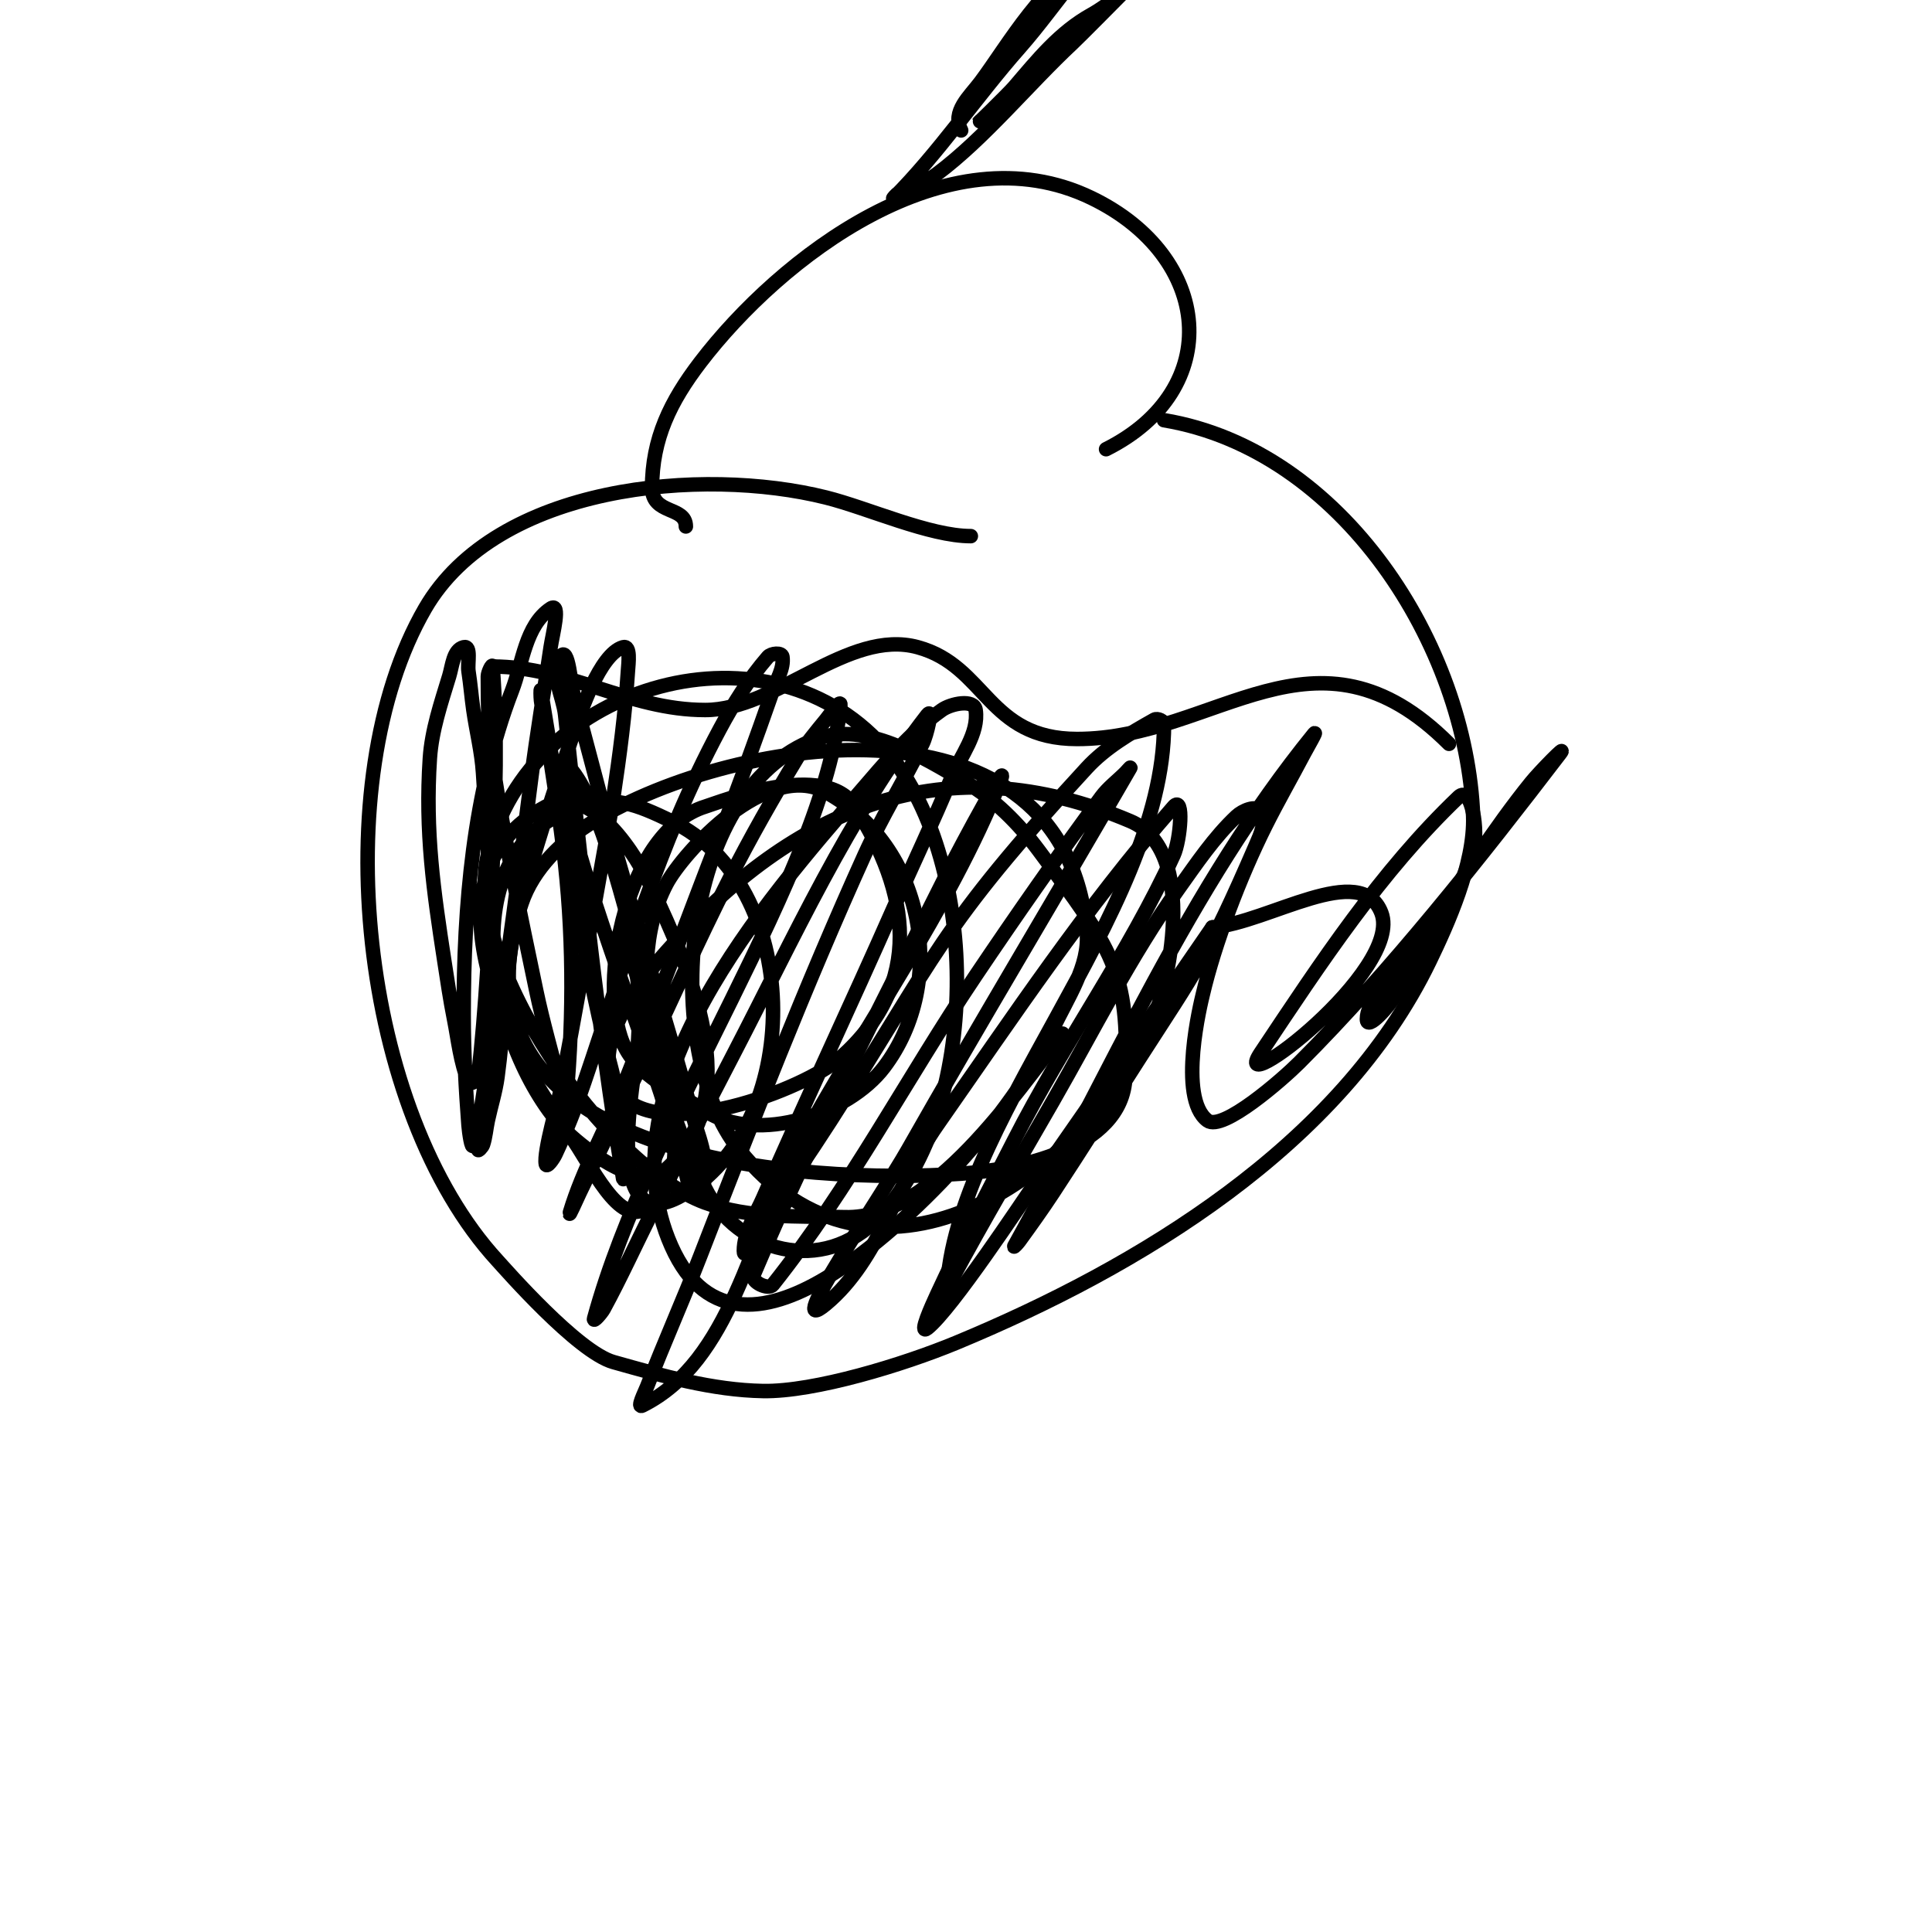
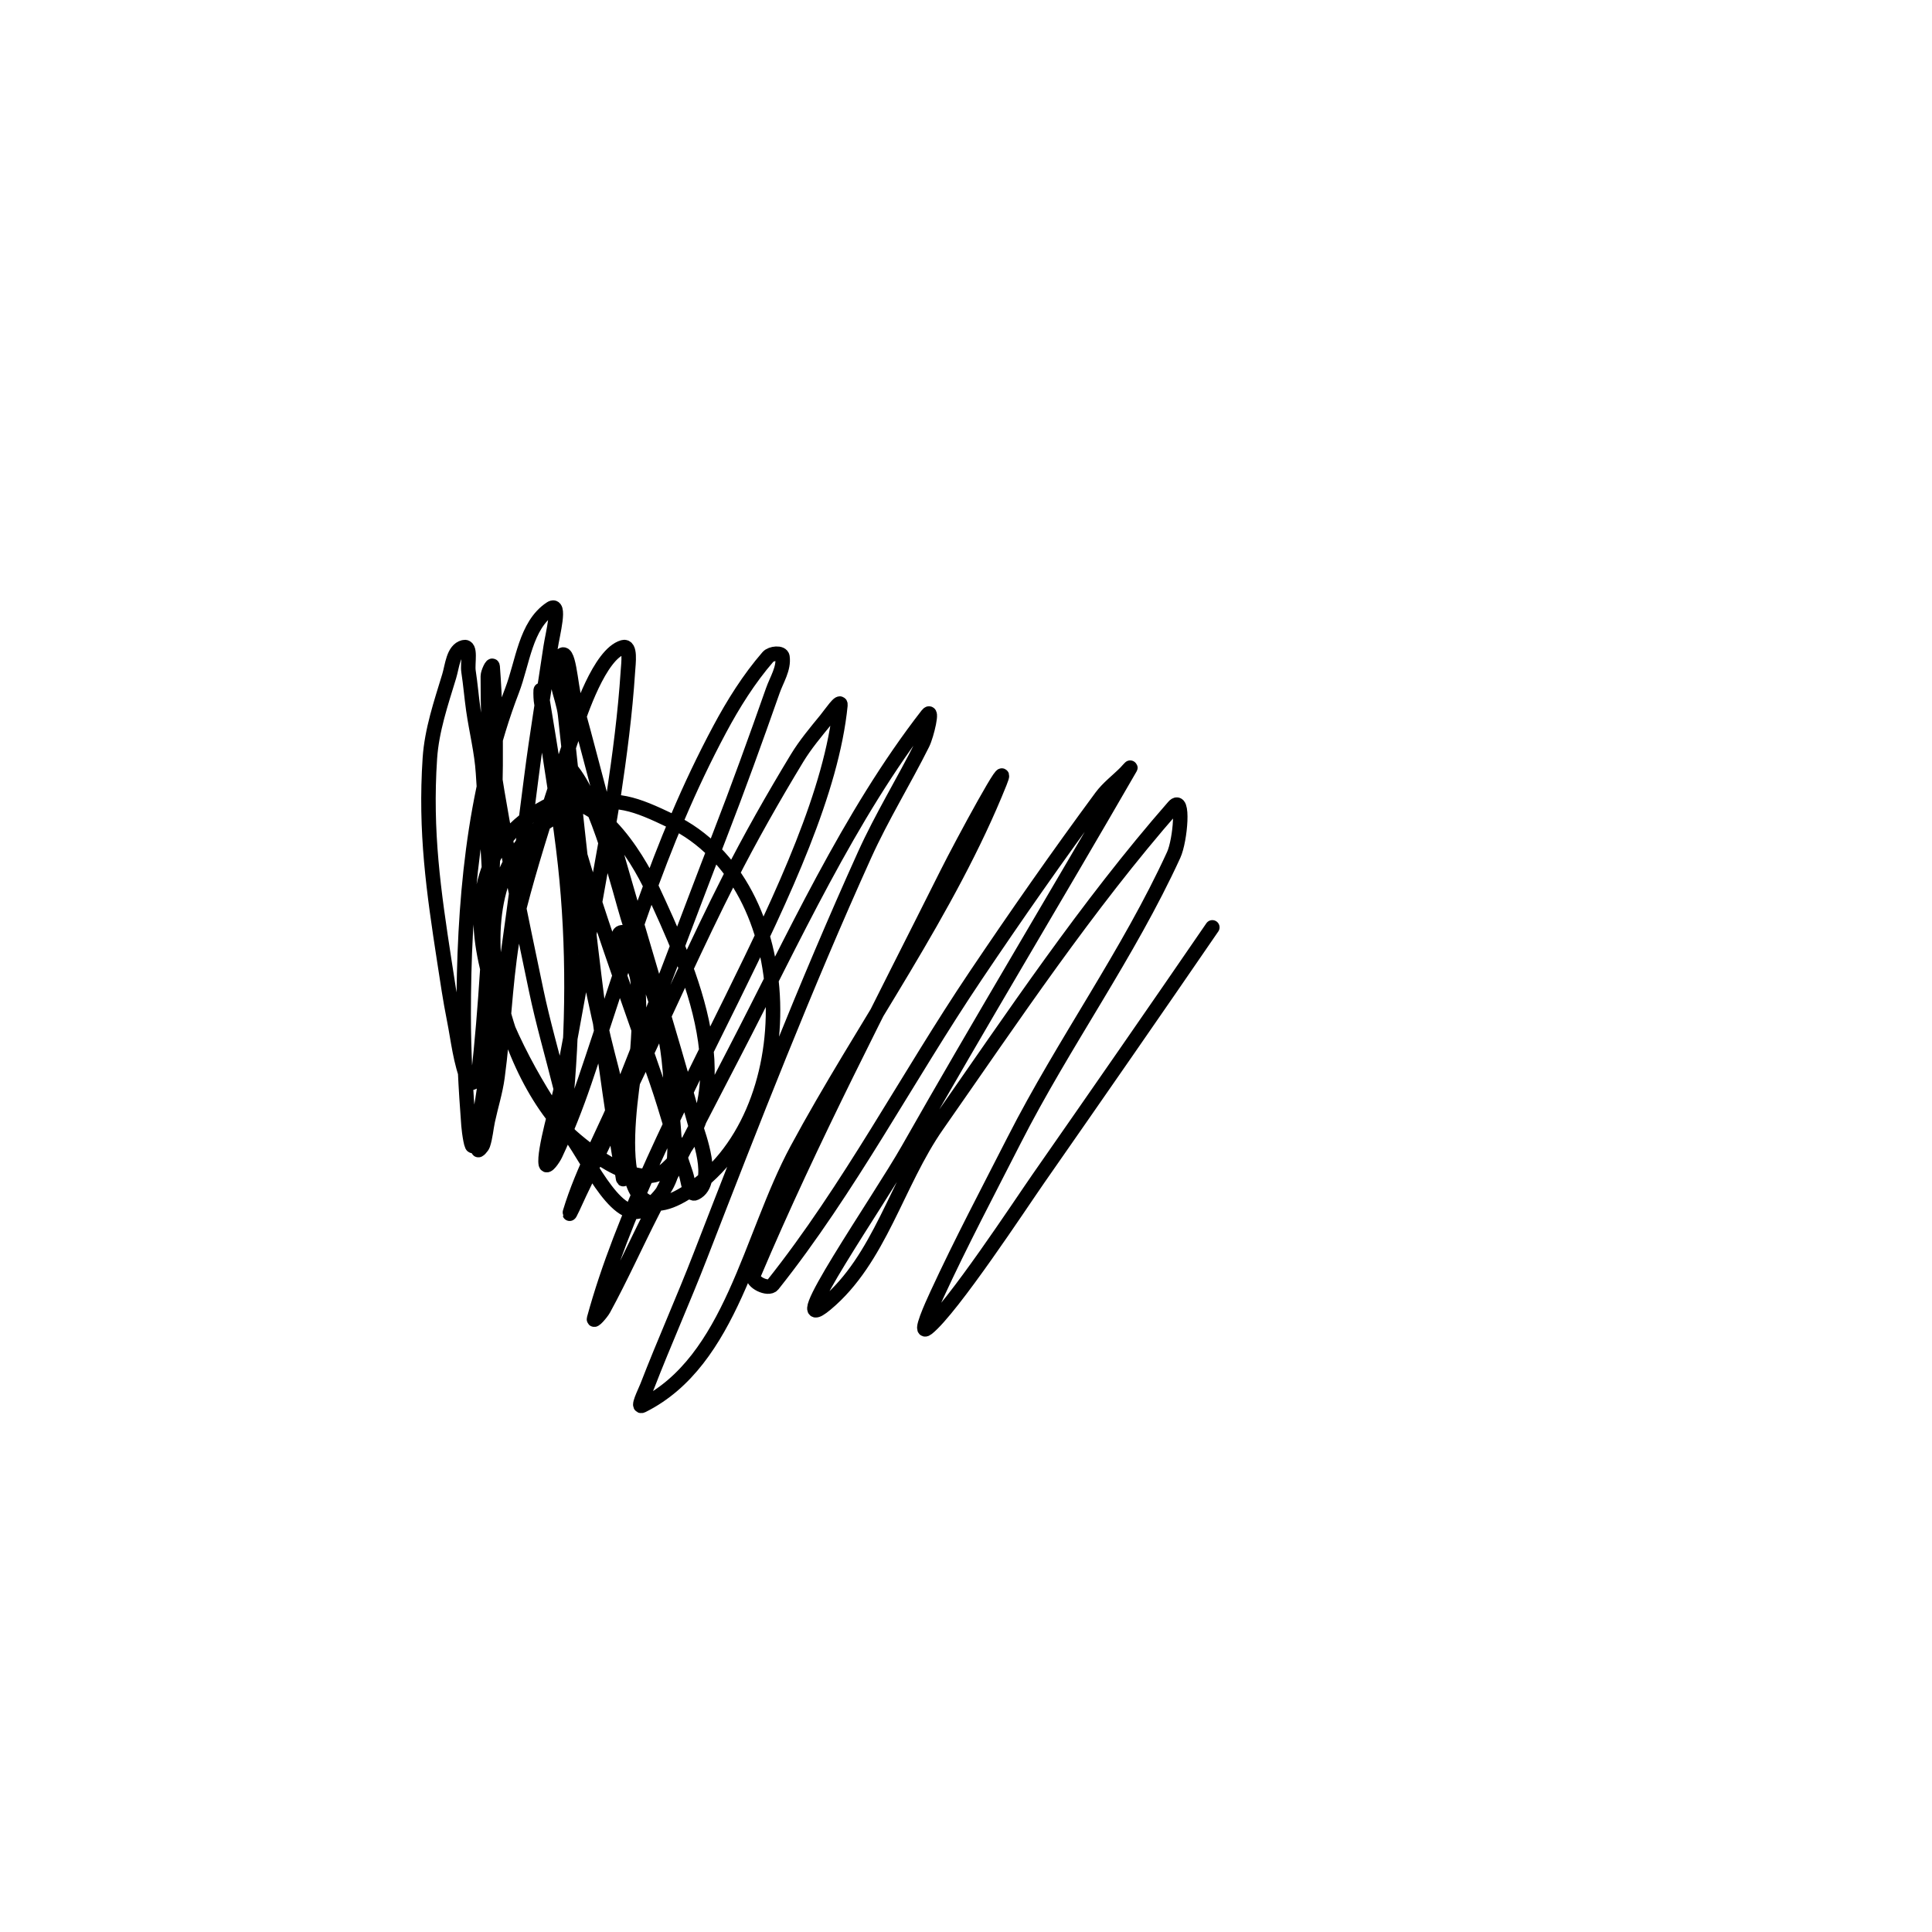
<svg xmlns="http://www.w3.org/2000/svg" viewBox="0 0 400 400" version="1.1">
  <g fill="none" stroke="#000000" stroke-width="3" stroke-linecap="round" stroke-linejoin="round">
-     <path d="M201,111c-8.575,0 -21.298,-5.824 -30,-8c-25.582,-6.395 -68.126,-2.691 -83,23c-20.752,35.845 -13.465,104.06 15,135c1.543,1.677 16.559,18.901 24,21c10.13,2.857 20.477,5.815 31,6c10.593,0.186 29.072,-5.469 40,-10c37.623,-15.6 79.453,-40.669 98,-79c3.6,-7.441 9.379,-20.155 9,-30c-1.361,-35.389 -27.12,-75.853 -64,-82" />
-     <path d="M142,109c0,-4.281 -7,-2.351 -7,-8c0,-10.19 3.81,-17.906 10,-26c16.484,-21.556 51.058,-48.488 81,-34c25.115,12.152 27.642,39.679 3,52" />
-     <path d="M199,27c-1.955,-3.909 1.684,-6.912 4,-10c5.555,-7.407 13.705,-21.902 23,-25c1.342,-0.447 -2.104,1.905 -3,3c-4.055,4.956 -7.764,10.199 -12,15c-8.732,9.896 -16.735,21.735 -26,31c-0.333,0.333 0.569,-0.809 1,-1c2.724,-1.211 5.615,-2.211 8,-4c9.924,-7.443 18.918,-18.524 28,-27c1.42,-1.325 10,-10 10,-10c0,0 -3.899,2.833 -6,4c-6.655,3.697 -11.189,9.387 -16,15c-1.243,1.45 -9.398,9.398 -7,7" />
-     <path d="M102,138c15.754,0 28.13,9 44,9c14.732,0 29.601,-16.927 44,-13c14.251,3.887 14.432,19 33,19c28.837,0 49.387,-26.613 77,1" />
    <path d="M129,193c-2.916,0 2.561,5.606 3,10c0.464,4.644 0.358,9.347 0,14c-0.39,5.067 -8.224,41.39 10,30c24.923,-15.577 24.141,-64.019 -3,-77c-7.419,-3.548 -11.637,-5.266 -19,-3c-28.345,8.721 -18.041,51.275 -3,67c2.249,2.352 15.021,13.436 21,8c16.795,-15.268 4.728,-41.356 -3,-58c-3.01,-6.483 -12.365,-22.139 -22,-17c-27.106,14.457 -7.009,51.566 5,68c4.313,5.902 10.229,19.488 16,15c7.916,-6.157 5.342,-13.773 5,-23c-0.589,-15.904 -2.951,-17.644 -9,-37c-1.559,-4.987 -6.153,-24.318 -12,-31c-0.491,-0.561 -2,0.255 -2,1c0,3.073 1.255,6.019 2,9c0.922,3.687 1.876,7.369 3,11c4.582,14.803 9.963,29.346 15,44c2.159,6.281 3.818,12.727 6,19c0.49,1.408 0.667,4.667 2,4c4.431,-2.215 0.475,-12.289 0,-14c-5.761,-20.738 -12.216,-41.273 -18,-62c-2.413,-8.645 -4.534,-17.37 -7,-26c-0.869,-3.041 -1.246,-11.631 -3,-9c-2.226,3.34 0.57,8.009 1,12c3.431,31.859 6.718,64.307 12,96c0.11,0.658 0.042,-1.335 0,-2c-0.292,-4.669 -0.314,-9.372 -1,-14c-0.652,-4.399 -1.989,-8.669 -3,-13c-5.559,-23.826 -8.982,-47.892 -13,-72c-0.11,-0.658 -0.083,1.338 0,2c0.251,2.012 0.705,3.994 1,6c1.372,9.328 2.981,18.627 4,28c1.832,16.858 1.685,34.152 0,51c-0.169,1.691 -0.588,-3.351 -1,-5c-1.667,-6.667 -3.594,-13.273 -5,-20c-3.263,-15.614 -6.574,-31.234 -9,-47c-0.914,-5.939 -1,-11.991 -1,-18c0,-0.745 0.943,-2.743 1,-2c1.048,13.626 0.585,27.346 0,41c-0.629,14.687 -1.377,29.389 -3,44c-0.082,0.741 -1.713,1.688 -2,1c-1.71,-4.105 -2.128,-8.639 -3,-13c-0.795,-3.976 -1.383,-7.992 -2,-12c-2.219,-14.421 -4.015,-26.771 -3,-42c0.387,-5.809 2.305,-11.431 4,-17c0.651,-2.139 0.831,-5.458 3,-6c1.649,-0.412 0.742,3.32 1,5c0.409,2.656 0.62,5.34 1,8c0.62,4.34 1.721,8.625 2,13c1.549,24.263 4.02,52.922 -2,77c-0.333,1.333 -0.895,-2.63 -1,-4c-0.589,-7.651 -1,-15.326 -1,-23c0,-22.395 1.921,-45.994 10,-67c2.248,-5.845 2.789,-13.526 8,-17c2.219,-1.479 0.388,5.362 0,8c-1.324,9.001 -2.854,17.974 -4,27c-3.292,25.922 -6.717,51.303 -11,77c-0.077,0.465 0.851,-0.553 1,-1c0.537,-1.612 0.644,-3.338 1,-5c0.644,-3.005 1.588,-5.955 2,-9c1.257,-9.302 1.525,-18.73 3,-28c1.708,-10.733 10.646,-37.119 13,-44c1.064,-3.109 5.154,-15.615 10,-17c1.634,-0.467 1.109,3.304 1,5c-0.562,8.706 -1.706,17.372 -3,26c-0.895,5.967 -9.23,52.148 -11,61c-0.371,1.855 -3.498,12.509 -3,15c0.185,0.924 1.599,-1.147 2,-2c2.293,-4.873 4.262,-9.903 6,-15c8.731,-25.61 15.122,-48.925 28,-73c2.834,-5.299 6.064,-10.459 10,-15c0.655,-0.756 2.859,-0.99 3,0c0.343,2.402 -1.196,4.71 -2,7c-3.531,10.049 -7.149,20.069 -11,30c-6.714,17.315 -13.103,34.757 -20,52c-3.495,8.737 -8.296,16.986 -11,26c-0.428,1.428 1.352,-2.658 2,-4c4.019,-8.324 8.021,-16.657 12,-25c6.354,-13.323 12.318,-26.838 19,-40c4.324,-8.516 9.05,-16.832 14,-25c1.728,-2.851 3.889,-5.42 6,-8c0.896,-1.095 3.141,-4.407 3,-3c-3.538,35.377 -39.459,84.682 -51,127c-0.248,0.91 1.549,-1.172 2,-2c3.569,-6.543 6.617,-13.359 10,-20c5.617,-11.026 11.298,-22.018 17,-33c12.096,-23.295 23.799,-49.171 40,-70c1.245,-1.6 -0.093,4.186 -1,6c-3.867,7.734 -8.436,15.121 -12,23c-12.323,27.24 -23.191,55.124 -34,83c-3.513,9.061 -7.492,17.937 -11,27c-0.496,1.282 -2.229,4.615 -1,4c18.458,-9.229 22.216,-34.83 32,-53c13.513,-25.095 31.425,-49.562 42,-76c2.718,-6.795 -7.727,12.454 -11,19c-13.735,27.47 -28.023,54.72 -40,83c-0.581,1.373 3.072,3.167 4,2c15.885,-19.97 27.757,-42.828 42,-64c8.414,-12.507 17.048,-24.872 26,-37c1.4,-1.896 3.333,-3.333 5,-5c0.333,-0.333 1.236,-1.408 1,-1c-15.228,26.395 -30.959,52.499 -46,79c-5.962,10.504 -26.279,39.732 -17,32c11.156,-9.297 14.68,-25.098 23,-37c15.698,-22.457 30.957,-45.379 49,-66c2.195,-2.509 1.389,6.97 0,10c-9.389,20.485 -22.771,38.921 -33,59c-5.413,10.626 -11.002,21.172 -16,32c-1.017,2.203 -3.895,8.516 -2,7c5.121,-4.097 19.413,-25.853 23,-31c12.054,-17.296 24.078,-34.613 36,-52" />
-     <path d="M251,192c11.667,-1 30.797,-13.929 35,-3c4.582,11.912 -32.08,39.619 -25,29c12.39,-18.585 24.843,-37.578 41,-53c2.749,-2.624 4.149,7.377 3,11c-3.425,10.803 -9.969,20.405 -16,30c-1.385,2.204 -6,7.603 -6,5c0,-3.606 3.921,-6.054 6,-9c5.812,-8.233 11.291,-16.696 17,-25c3.513,-5.109 7.099,-10.181 11,-15c1.78,-2.198 7.718,-8.247 6,-6c-16.319,21.341 -35.033,45.033 -54,64c-3.451,3.451 -15.88,14.34 -19,12c-6.306,-4.729 -1.266,-24.856 -1,-26c2.486,-10.692 7.752,-24.505 13,-35c2.534,-5.068 5.361,-9.985 8,-15c0.694,-1.319 2.94,-5.157 2,-4c-25.827,31.786 -42.189,70.341 -62,106c-0.229,0.412 0.723,-0.619 1,-1c2.393,-3.291 4.764,-6.601 7,-10c6.098,-9.269 12,-18.667 18,-28c11.465,-17.834 13.736,-20.264 24,-44c0.936,-2.163 2.307,-5.039 1,-7c-0.943,-1.414 -3.762,-0.165 -5,1c-4.663,4.388 -8.278,9.79 -12,15c-9.902,13.863 -17.524,29.222 -26,44c-7.055,12.302 -14.295,24.504 -21,37c-0.65,1.211 -1,5.374 -1,4c0,-35.089 45,-79.877 45,-119c0,-0.745 -1.35,-1.365 -2,-1c-4.998,2.812 -10.114,5.783 -14,10c-30.861,33.487 -30.891,38.536 -53,73c-4.543,7.081 -9.333,14 -14,21c-1.333,2 -4,8.404 -4,6c0,-3.902 2.441,-7.423 4,-11c8.764,-20.105 18.156,-39.931 27,-60c3.972,-9.013 8.228,-17.902 12,-27c1.898,-4.577 5.701,-9.094 5,-14c-0.33,-2.31 -5.096,-1.349 -7,0c-6.54,4.632 -11.762,10.935 -17,17c-19.421,22.487 -53.518,61.334 -39,94c7.343,16.521 20.782,13.636 33,6c16.484,-10.303 37.643,-33.093 46,-51c2.987,-6.401 7.625,-12.965 7,-20c-4.559,-51.283 -72.349,-41.023 -102,-23c-6.458,3.925 -12.61,9.831 -15,17c-17.962,53.885 59.524,58.248 91,56c10.945,-0.782 33.392,-4.812 34,-20c0.878,-21.938 -2.621,-26.334 -18,-47c-4.083,-5.487 -9.109,-10.526 -15,-14c-9.268,-5.466 -20.903,-12.72 -31,-9c-28.803,10.612 -32.24,64.7 -16,85c27.698,34.622 69.745,7.035 85,-25c4.048,-8.5 10.284,-36.94 -4,-43c-38.136,-16.179 -69.447,-2.979 -96,27c-4.042,4.564 -16.995,19.673 -10,29c8.371,11.161 38.669,-0.483 46,-7c17.498,-15.554 14.315,-34.321 3,-52c-6.166,-9.635 -27.697,-1.032 -31,0c-16.242,5.076 -22.356,36.398 -17,49c2.871,6.756 10.817,10.043 17,14c10.969,7.02 29.719,0.581 37,-9c13.503,-17.767 8.353,-45.898 -12,-57c-12.247,-6.68 -29.652,12.623 -33,19c-9.956,18.963 0.151,47.302 8,63c6.59,13.18 24.371,18.275 36,6c21.212,-22.391 21.077,-72.735 2,-96c-23.912,-29.161 -74.475,-14.805 -83,21c-5.275,22.154 24.339,64.41 45,72c9.122,3.351 19.285,2.744 29,3c18.102,0.476 35.15,-25.688 45,-38" />
  </g>
</svg>